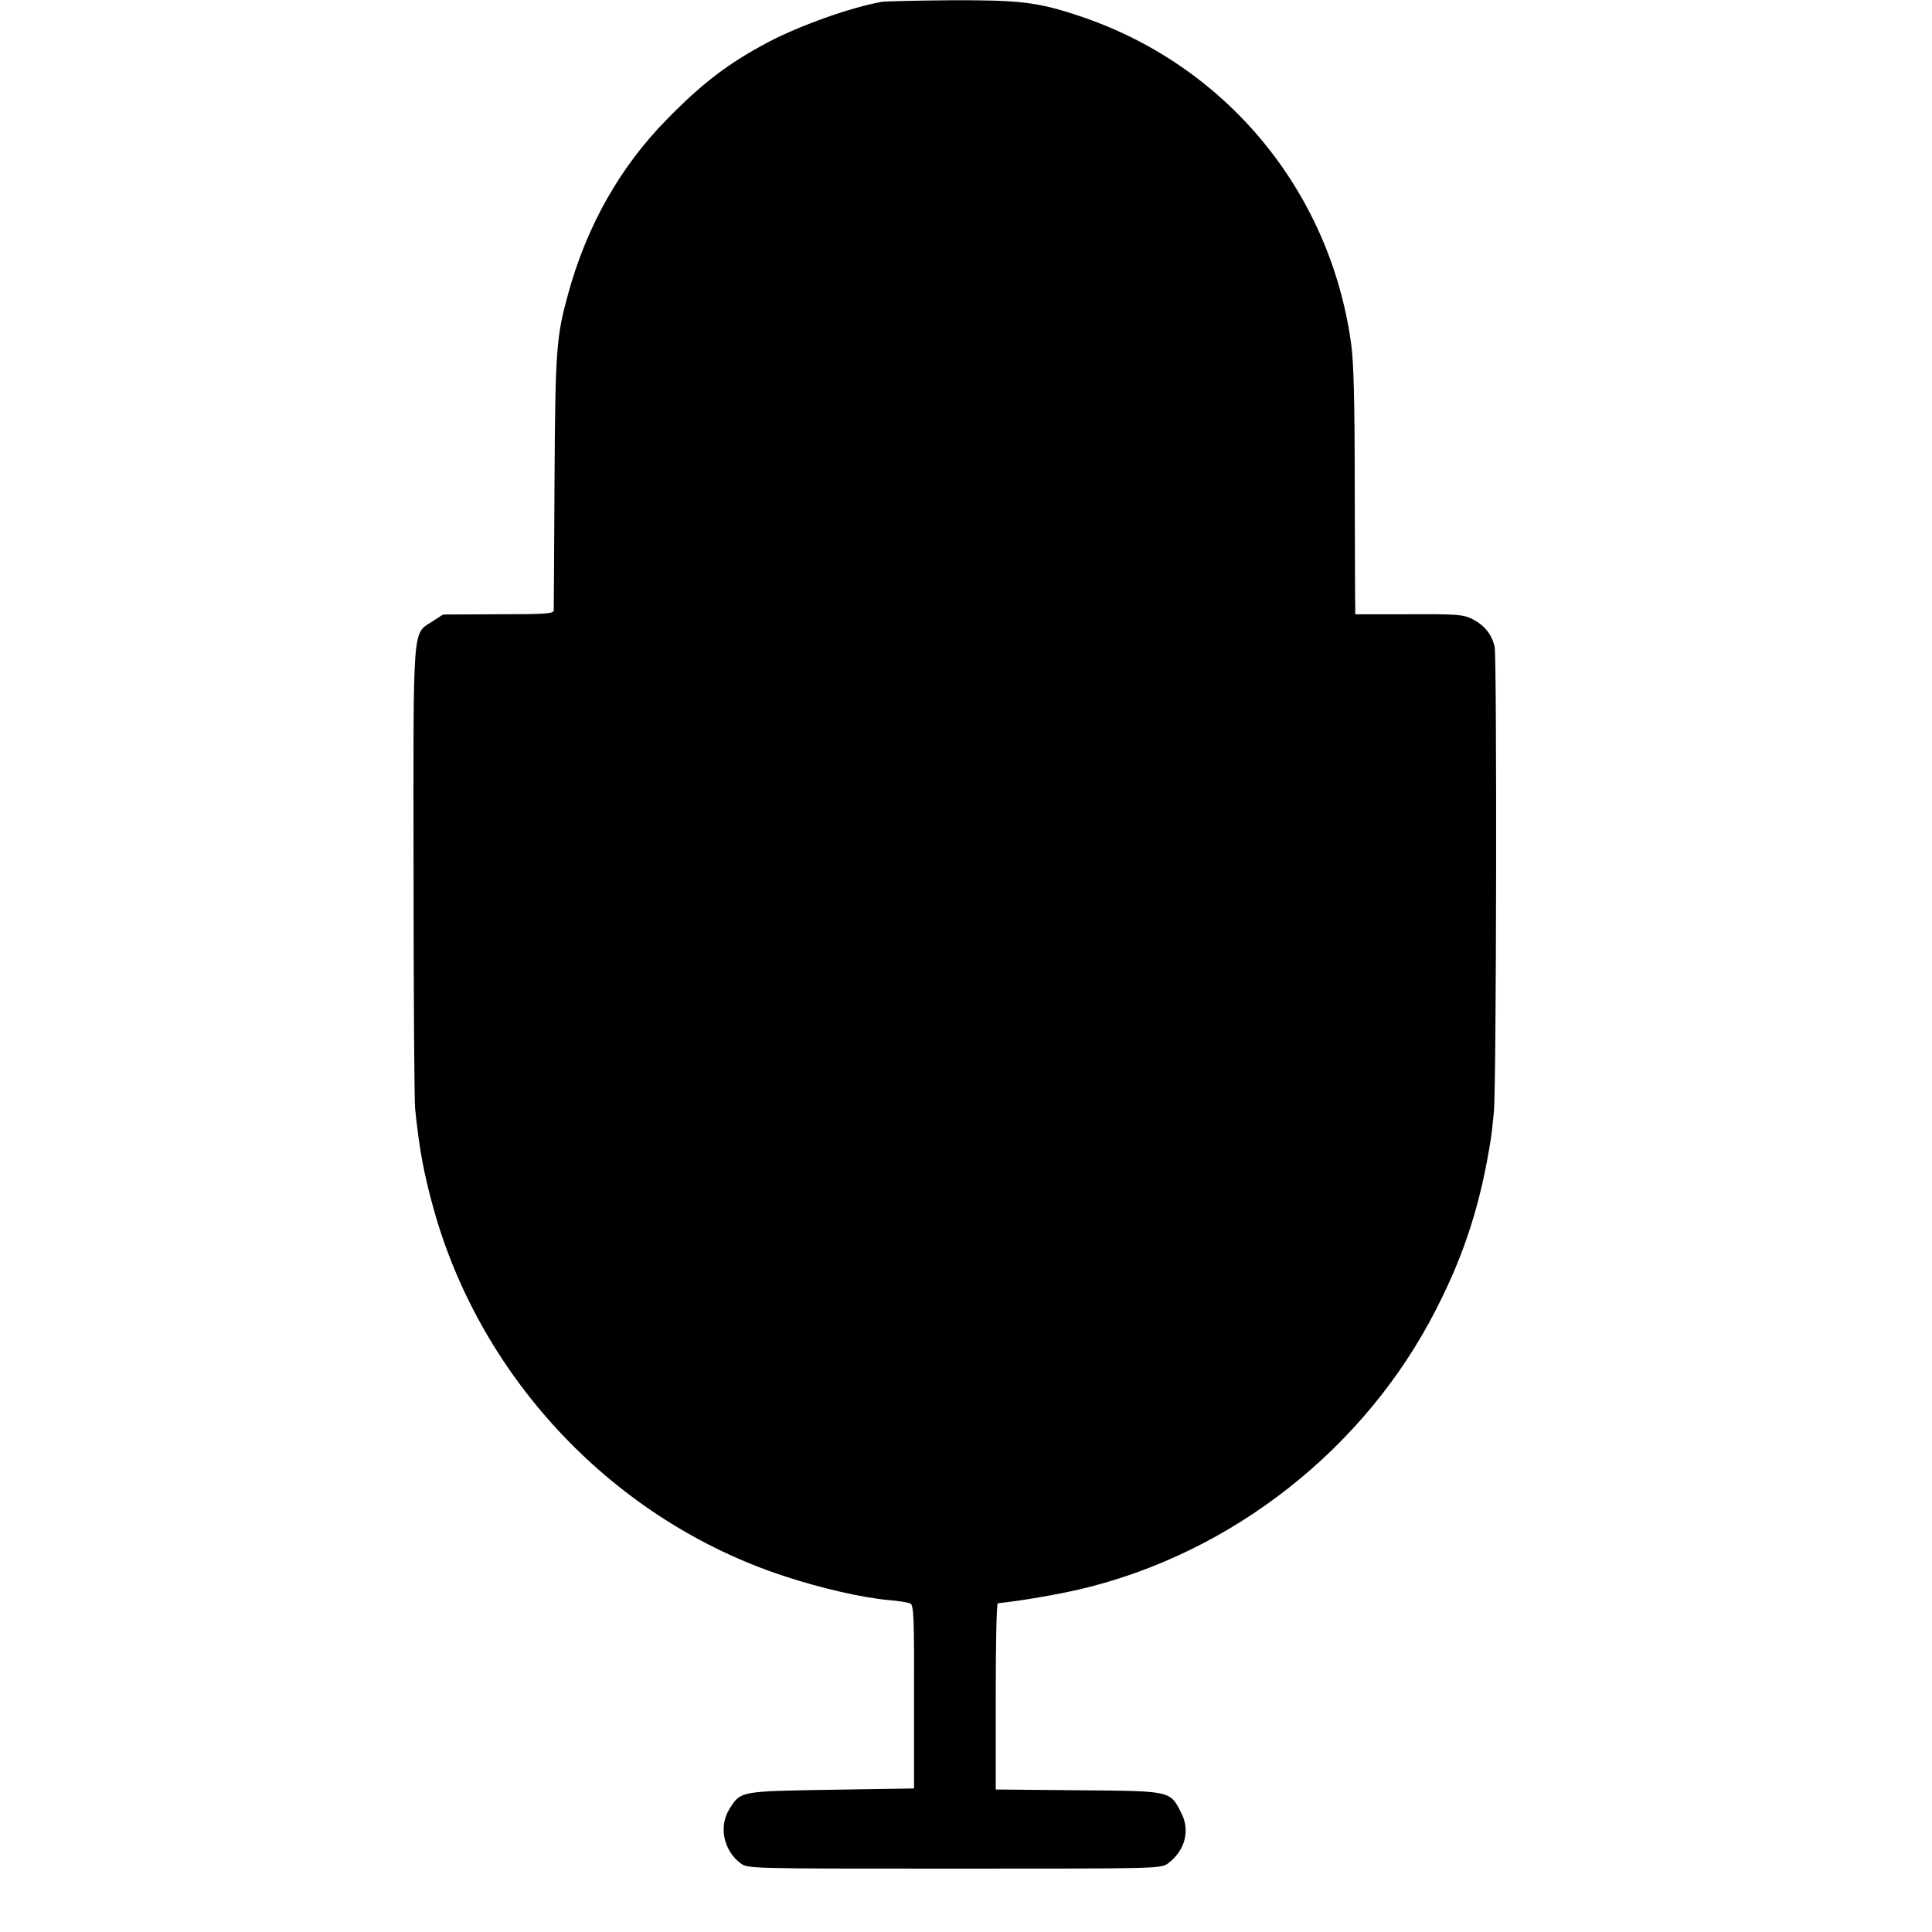
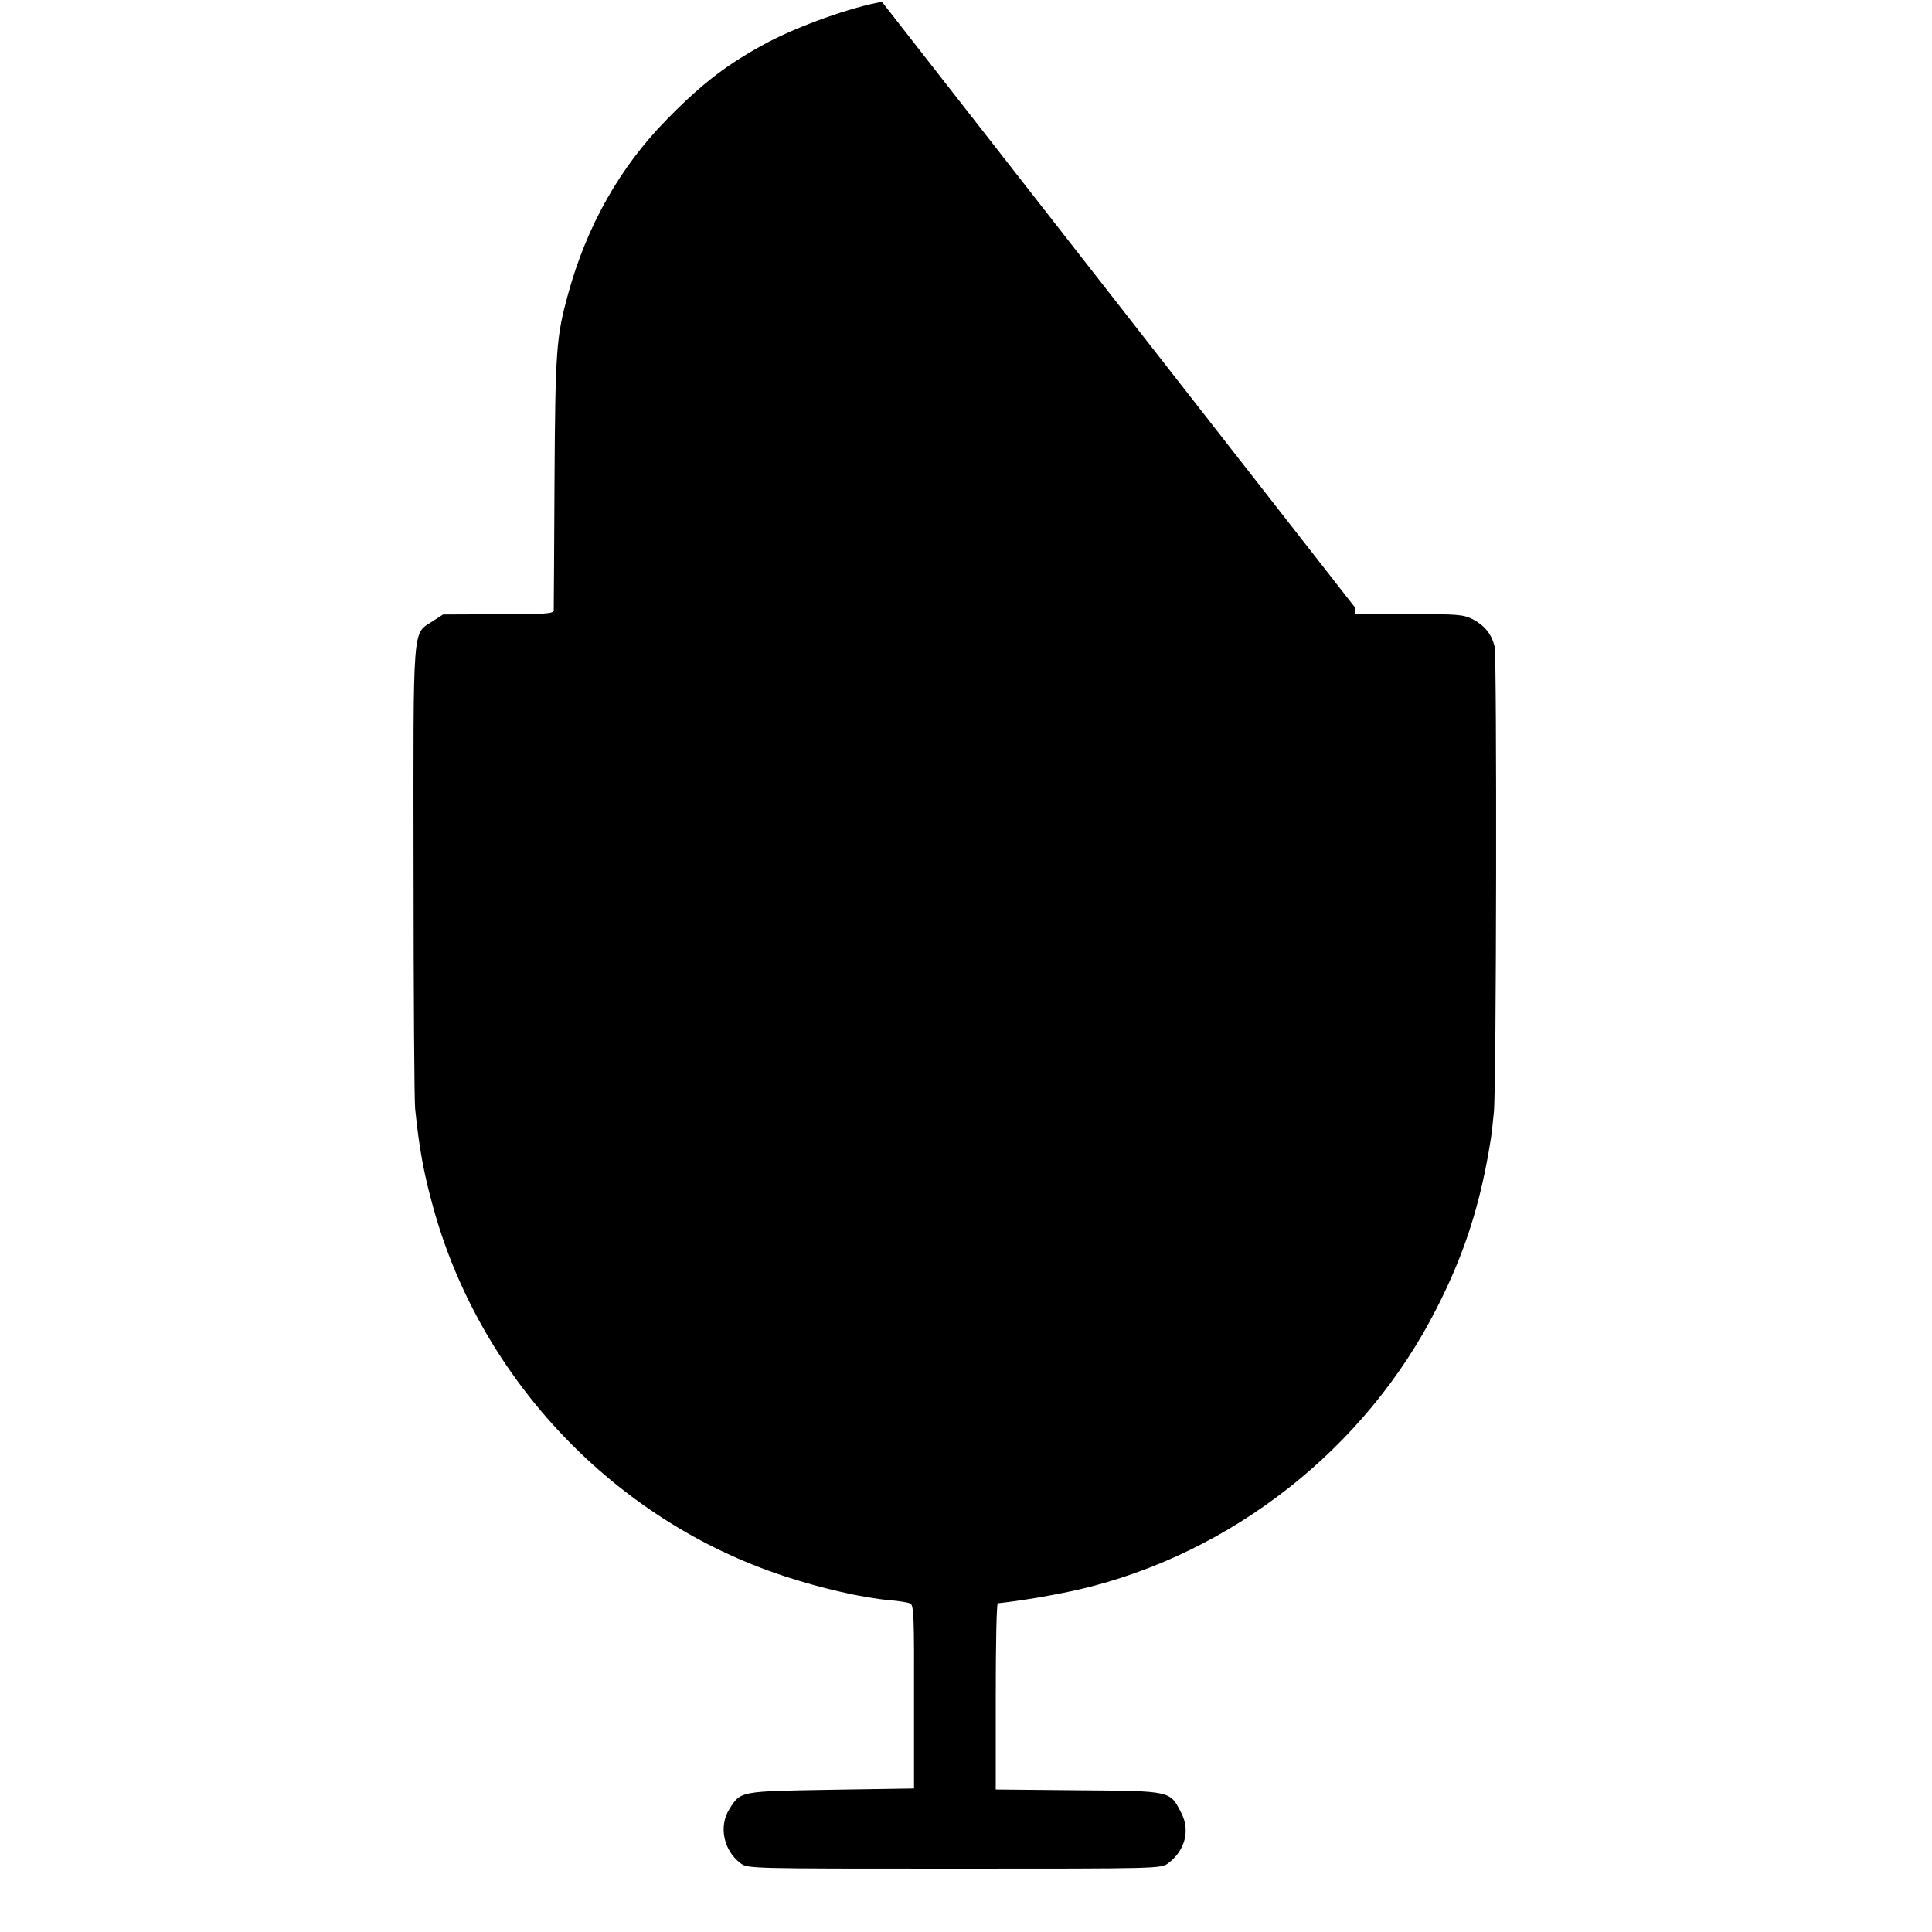
<svg xmlns="http://www.w3.org/2000/svg" version="1.0" width="747pt" height="747pt" viewBox="0 0 747 747" preserveAspectRatio="xMidYMid meet">
  <g transform="translate(0,747) scale(0.1,-0.1)" fill="#000000" stroke="none">
-     <path d="M3410 7463 c-120 -21 -318 -92 -440 -156 -154 -82 -253 -157 -391 -298 -182 -185 -310 -412 -382 -674 -46 -167 -50 -214 -53 -725 -1 -267 -3 -492 -3 -500 -1 -13 -32 -15 -215 -15 l-213 -1 -40 -26 c-79 -52 -75 8 -74 -966 0 -477 3 -889 6 -917 15 -152 34 -255 71 -387 184 -664 703 -1208 1356 -1422 143 -47 303 -84 408 -93 36 -3 72 -9 80 -13 13 -7 15 -57 14 -362 l0 -353 -320 -5 c-356 -6 -350 -5 -394 -75 -42 -67 -22 -160 43 -209 28 -21 31 -21 827 -21 796 0 799 0 827 21 65 49 85 126 51 193 -45 88 -36 86 -399 89 l-319 3 0 359 c0 198 3 360 8 361 93 10 226 33 317 54 588 138 1105 545 1379 1085 109 213 171 407 210 655 3 17 8 64 12 105 10 101 12 1756 3 1799 -11 48 -38 82 -85 107 -37 18 -57 20 -247 19 l-207 0 0 25 c-1 14 -1 228 -2 475 0 319 -4 478 -14 547 -82 593 -488 1081 -1056 1268 -157 52 -226 60 -492 59 -132 -1 -252 -4 -266 -6z" />
+     <path d="M3410 7463 c-120 -21 -318 -92 -440 -156 -154 -82 -253 -157 -391 -298 -182 -185 -310 -412 -382 -674 -46 -167 -50 -214 -53 -725 -1 -267 -3 -492 -3 -500 -1 -13 -32 -15 -215 -15 l-213 -1 -40 -26 c-79 -52 -75 8 -74 -966 0 -477 3 -889 6 -917 15 -152 34 -255 71 -387 184 -664 703 -1208 1356 -1422 143 -47 303 -84 408 -93 36 -3 72 -9 80 -13 13 -7 15 -57 14 -362 l0 -353 -320 -5 c-356 -6 -350 -5 -394 -75 -42 -67 -22 -160 43 -209 28 -21 31 -21 827 -21 796 0 799 0 827 21 65 49 85 126 51 193 -45 88 -36 86 -399 89 l-319 3 0 359 c0 198 3 360 8 361 93 10 226 33 317 54 588 138 1105 545 1379 1085 109 213 171 407 210 655 3 17 8 64 12 105 10 101 12 1756 3 1799 -11 48 -38 82 -85 107 -37 18 -57 20 -247 19 l-207 0 0 25 z" />
  </g>
</svg>